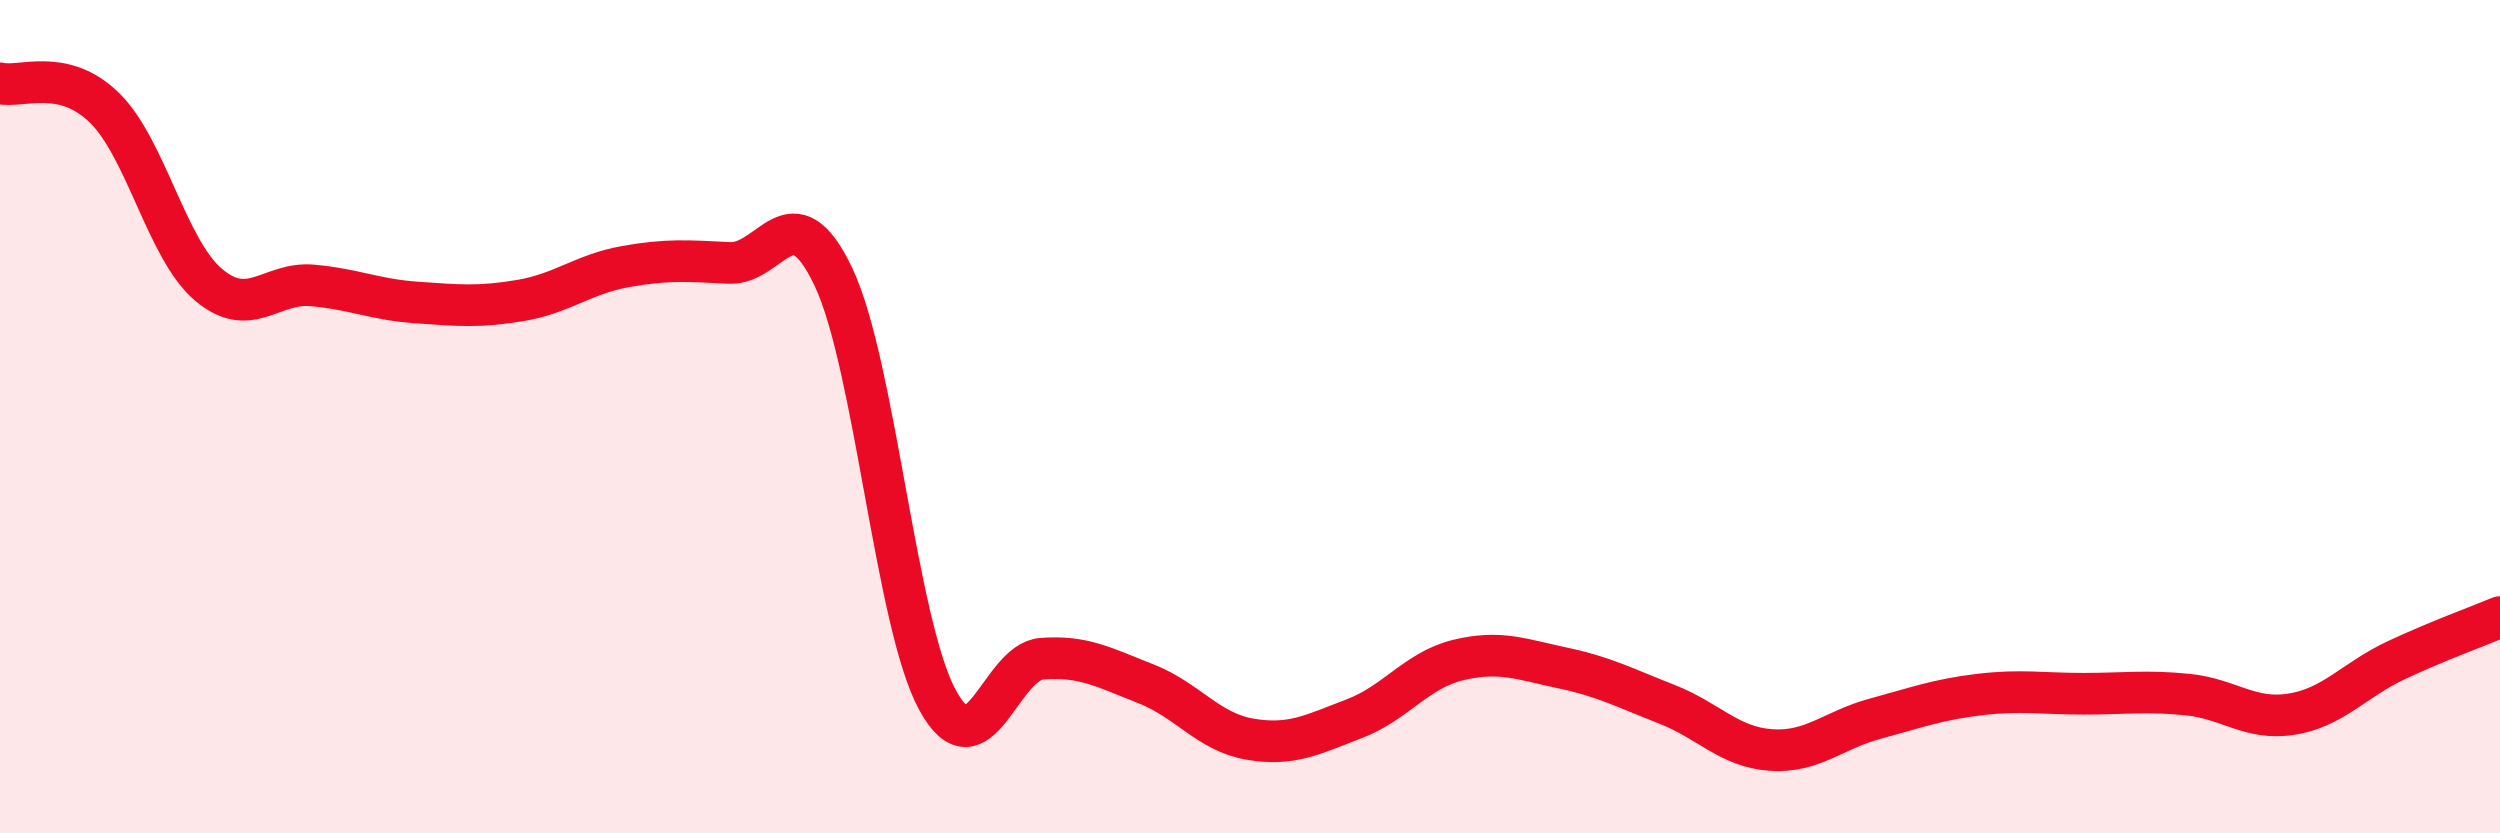
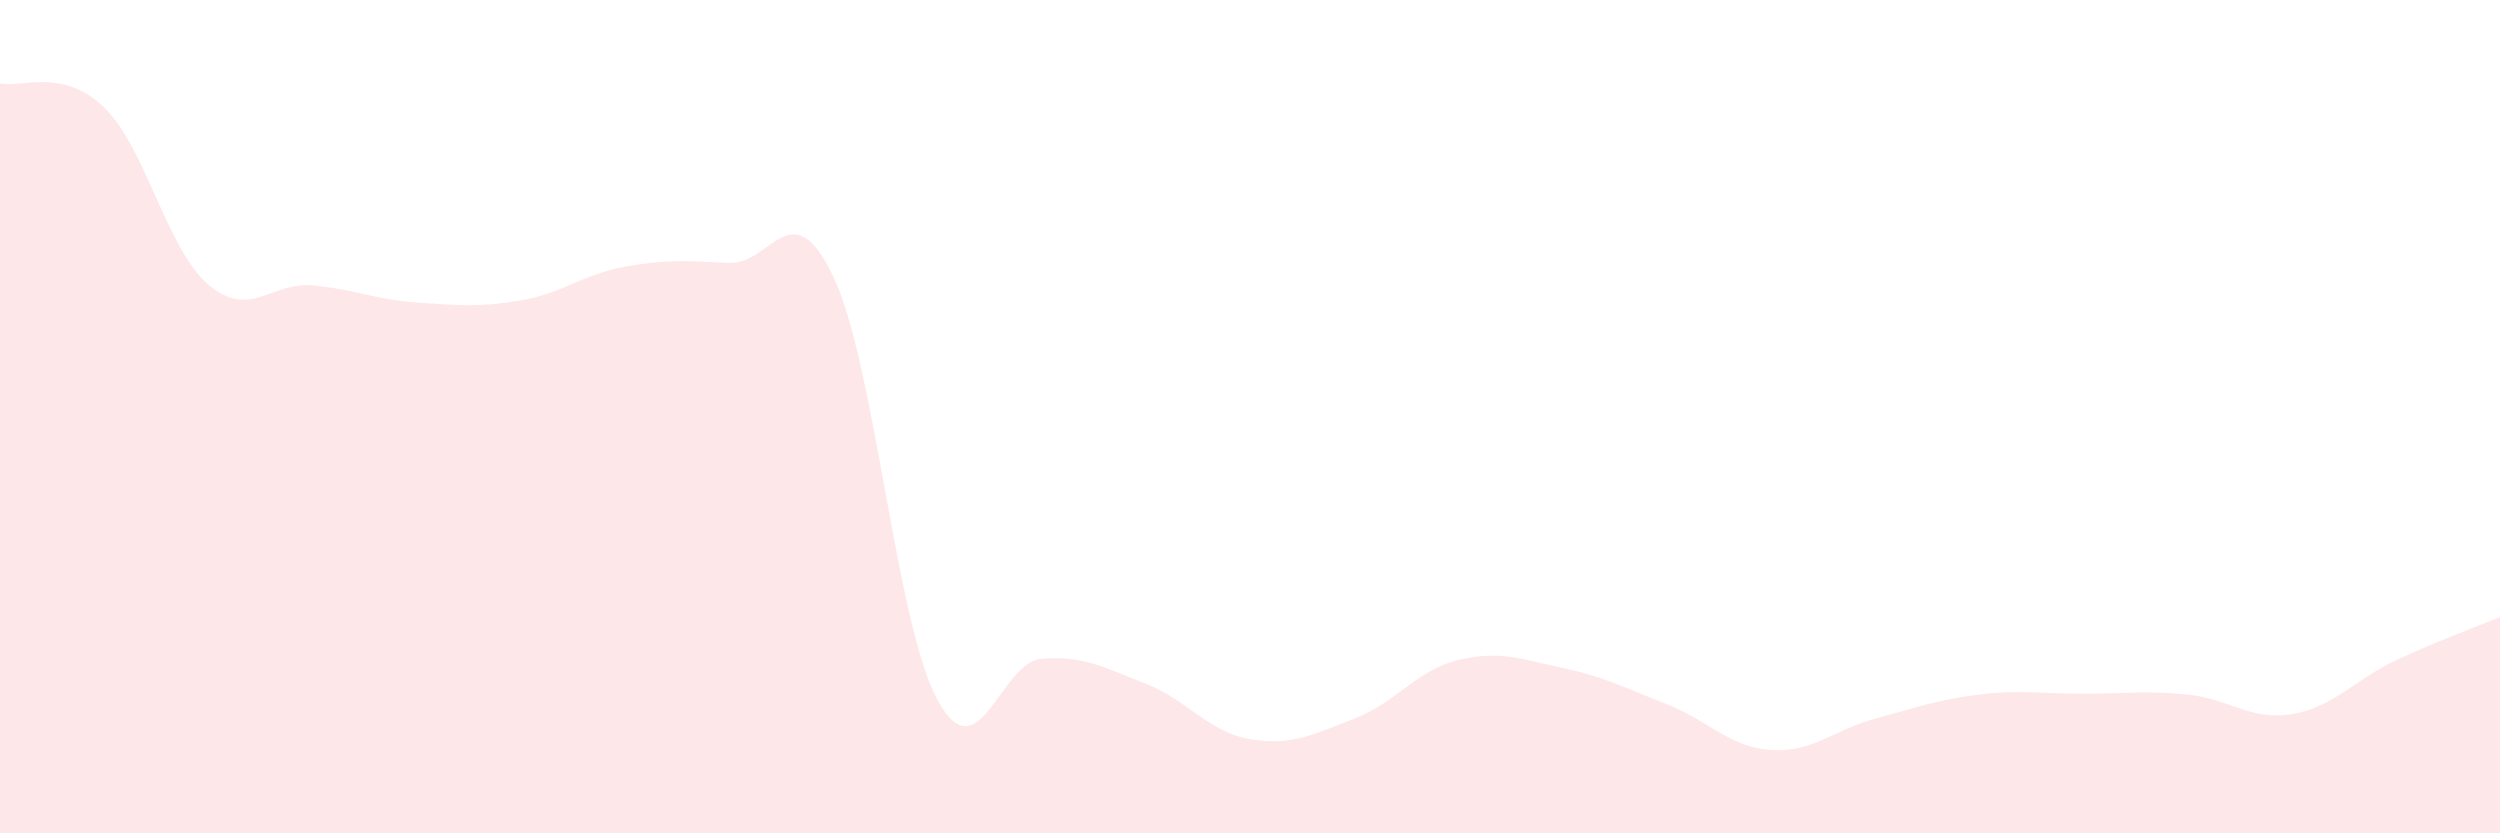
<svg xmlns="http://www.w3.org/2000/svg" width="60" height="20" viewBox="0 0 60 20">
  <path d="M 0,2 C 0.5,2.12 1.5,1.61 2.5,2.58 C 3.5,3.55 4,5.98 5,6.83 C 6,7.68 6.5,6.76 7.5,6.85 C 8.5,6.94 9,7.19 10,7.26 C 11,7.33 11.5,7.38 12.5,7.21 C 13.5,7.04 14,6.58 15,6.4 C 16,6.22 16.5,6.26 17.5,6.31 C 18.5,6.36 19,4.54 20,6.64 C 21,8.74 21.5,14.97 22.5,16.8 C 23.5,18.63 24,15.89 25,15.81 C 26,15.73 26.5,16.02 27.5,16.41 C 28.5,16.8 29,17.57 30,17.74 C 31,17.91 31.5,17.63 32.5,17.25 C 33.5,16.87 34,16.08 35,15.84 C 36,15.6 36.5,15.82 37.5,16.03 C 38.5,16.24 39,16.51 40,16.9 C 41,17.29 41.5,17.93 42.5,18 C 43.5,18.07 44,17.52 45,17.25 C 46,16.98 46.5,16.79 47.5,16.67 C 48.5,16.55 49,16.65 50,16.65 C 51,16.65 51.5,16.57 52.5,16.67 C 53.5,16.77 54,17.3 55,17.14 C 56,16.98 56.5,16.32 57.5,15.85 C 58.5,15.38 59.5,15.02 60,14.81L60 20L0 20Z" fill="#EB0A25" opacity="0.1" stroke-linecap="round" stroke-linejoin="round" />
-   <path d="M 0,2 C 0.5,2.12 1.5,1.61 2.5,2.58 C 3.5,3.55 4,5.98 5,6.83 C 6,7.68 6.5,6.76 7.5,6.85 C 8.5,6.94 9,7.19 10,7.26 C 11,7.33 11.5,7.38 12.5,7.21 C 13.5,7.04 14,6.58 15,6.4 C 16,6.22 16.5,6.26 17.5,6.31 C 18.5,6.36 19,4.54 20,6.64 C 21,8.74 21.5,14.97 22.5,16.8 C 23.5,18.63 24,15.89 25,15.81 C 26,15.73 26.5,16.02 27.5,16.41 C 28.5,16.8 29,17.57 30,17.74 C 31,17.91 31.5,17.63 32.5,17.25 C 33.5,16.87 34,16.08 35,15.84 C 36,15.6 36.5,15.82 37.5,16.03 C 38.5,16.24 39,16.51 40,16.9 C 41,17.29 41.5,17.93 42.5,18 C 43.5,18.07 44,17.52 45,17.25 C 46,16.98 46.5,16.79 47.5,16.67 C 48.5,16.55 49,16.65 50,16.65 C 51,16.65 51.5,16.57 52.5,16.67 C 53.5,16.77 54,17.3 55,17.14 C 56,16.98 56.5,16.32 57.5,15.85 C 58.5,15.38 59.5,15.02 60,14.81" stroke="#EB0A25" stroke-width="1" fill="none" stroke-linecap="round" stroke-linejoin="round" />
</svg>